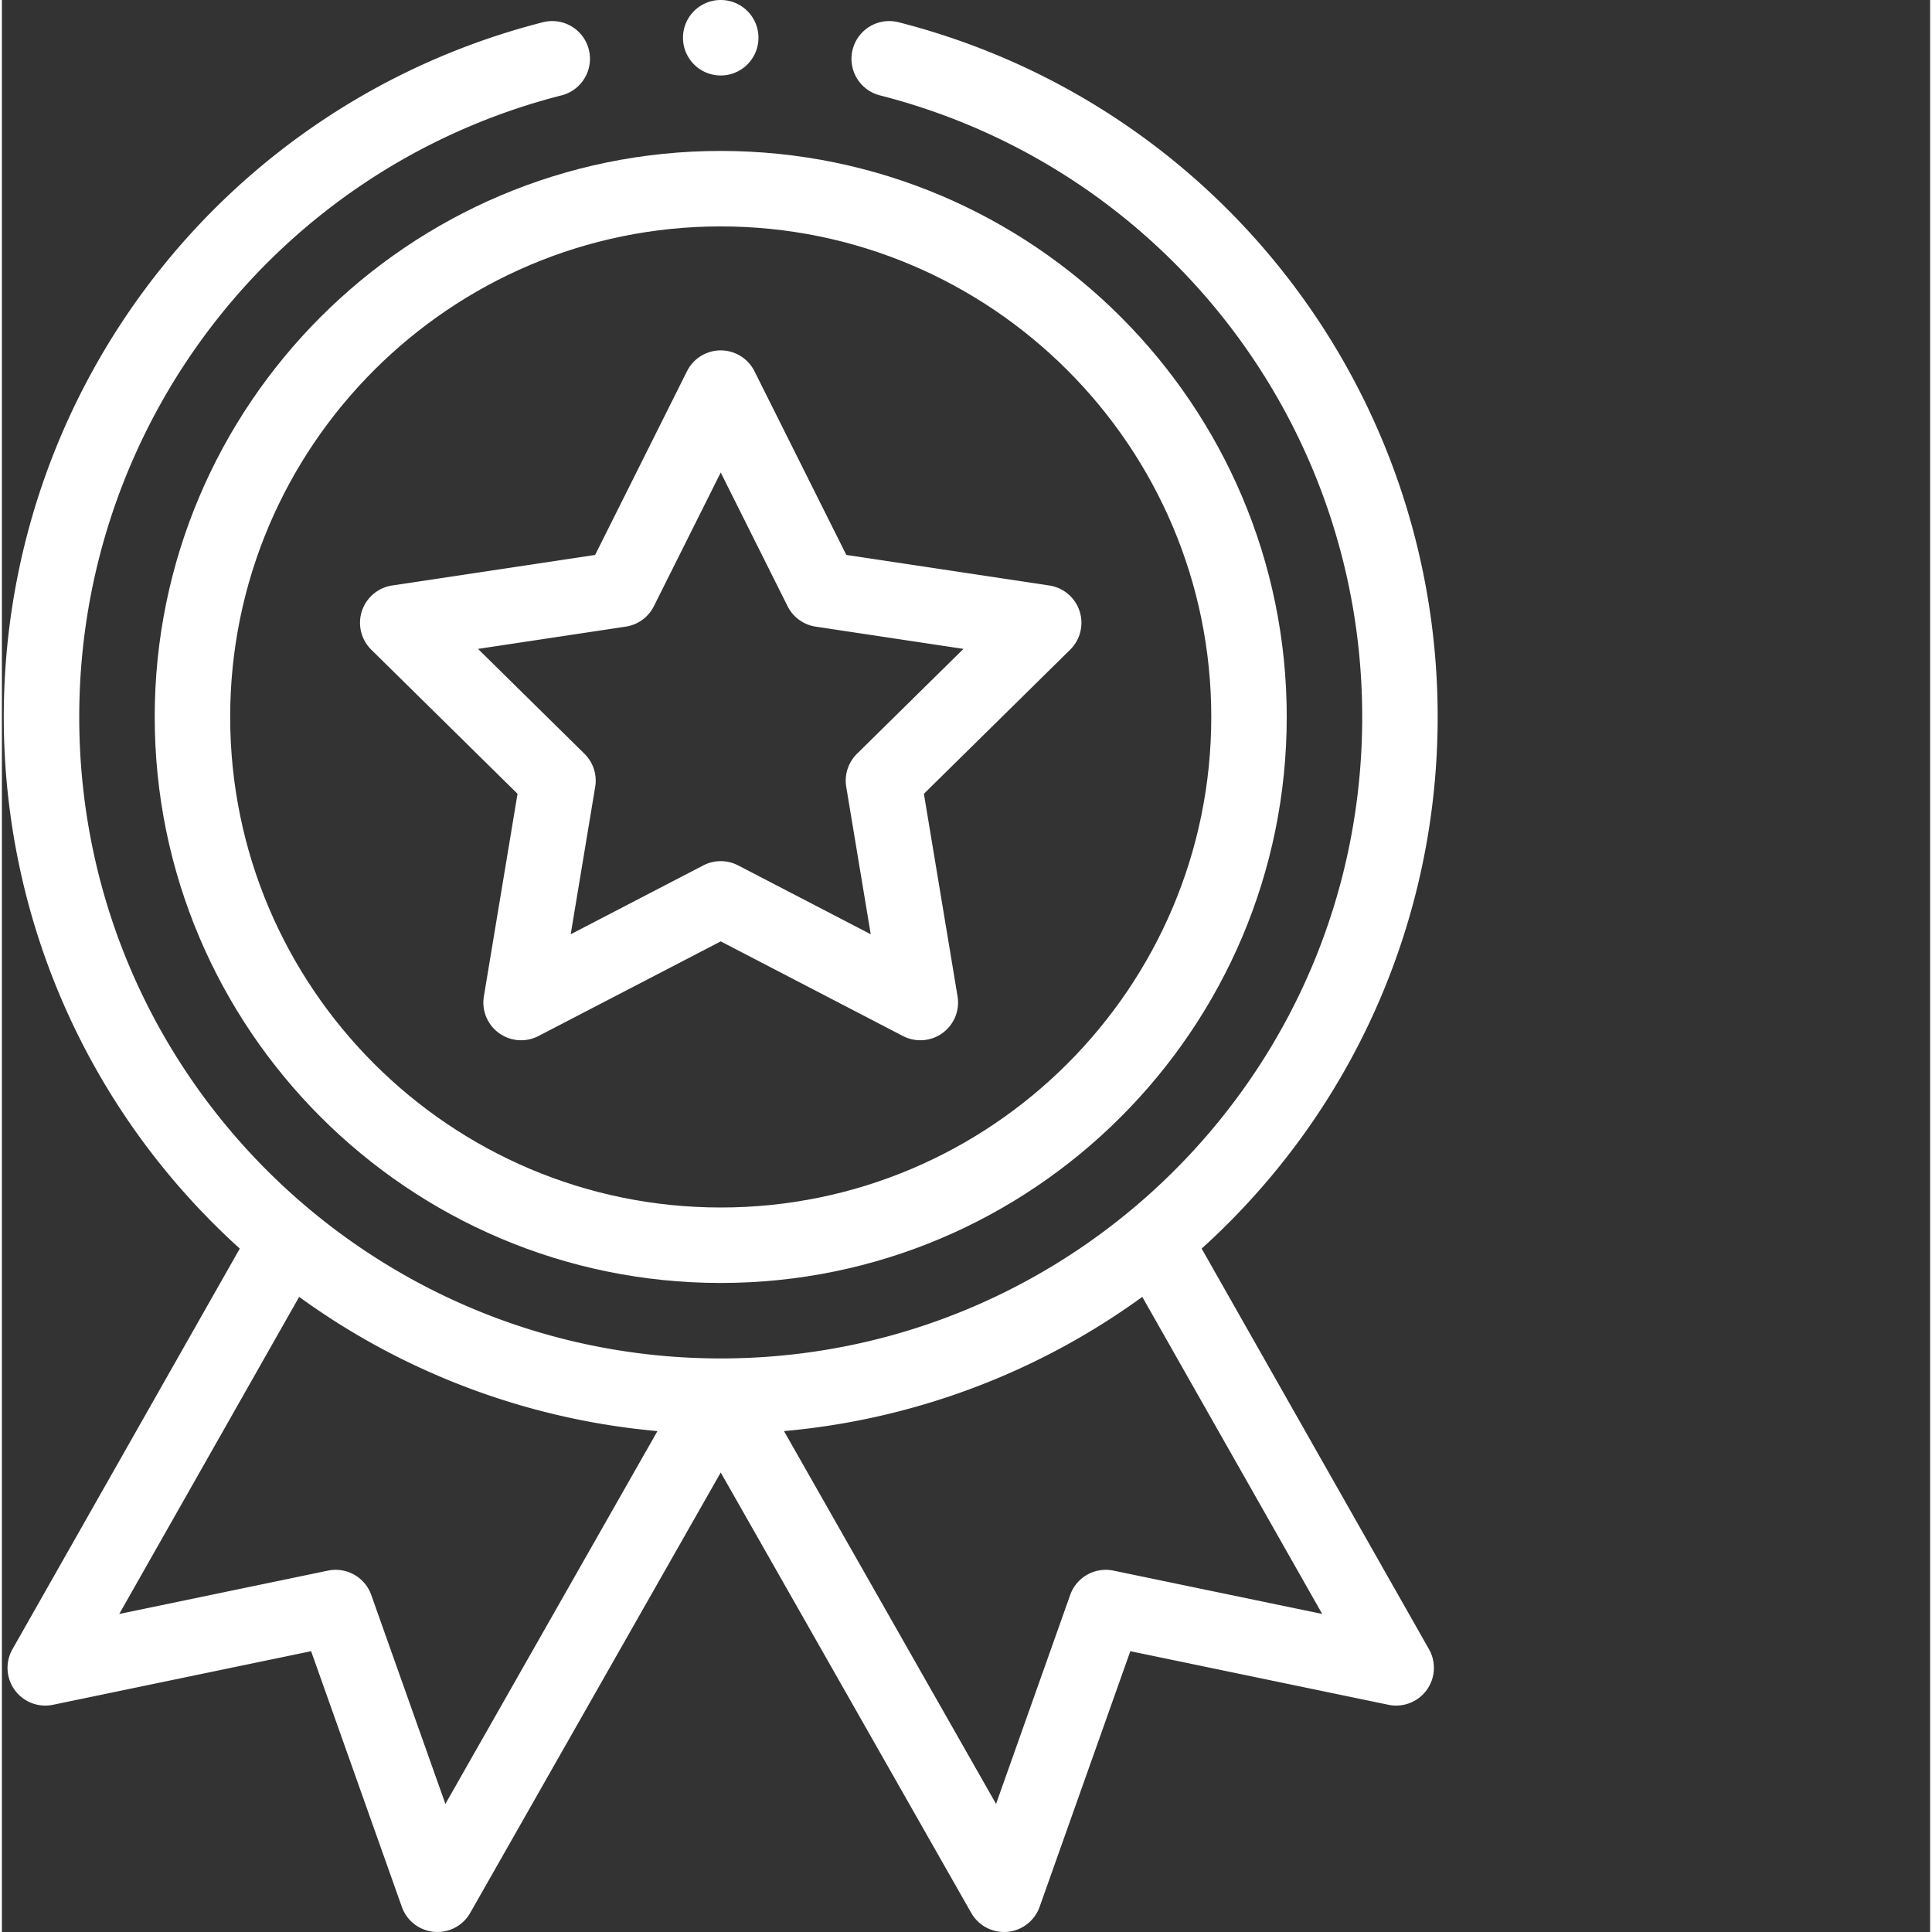
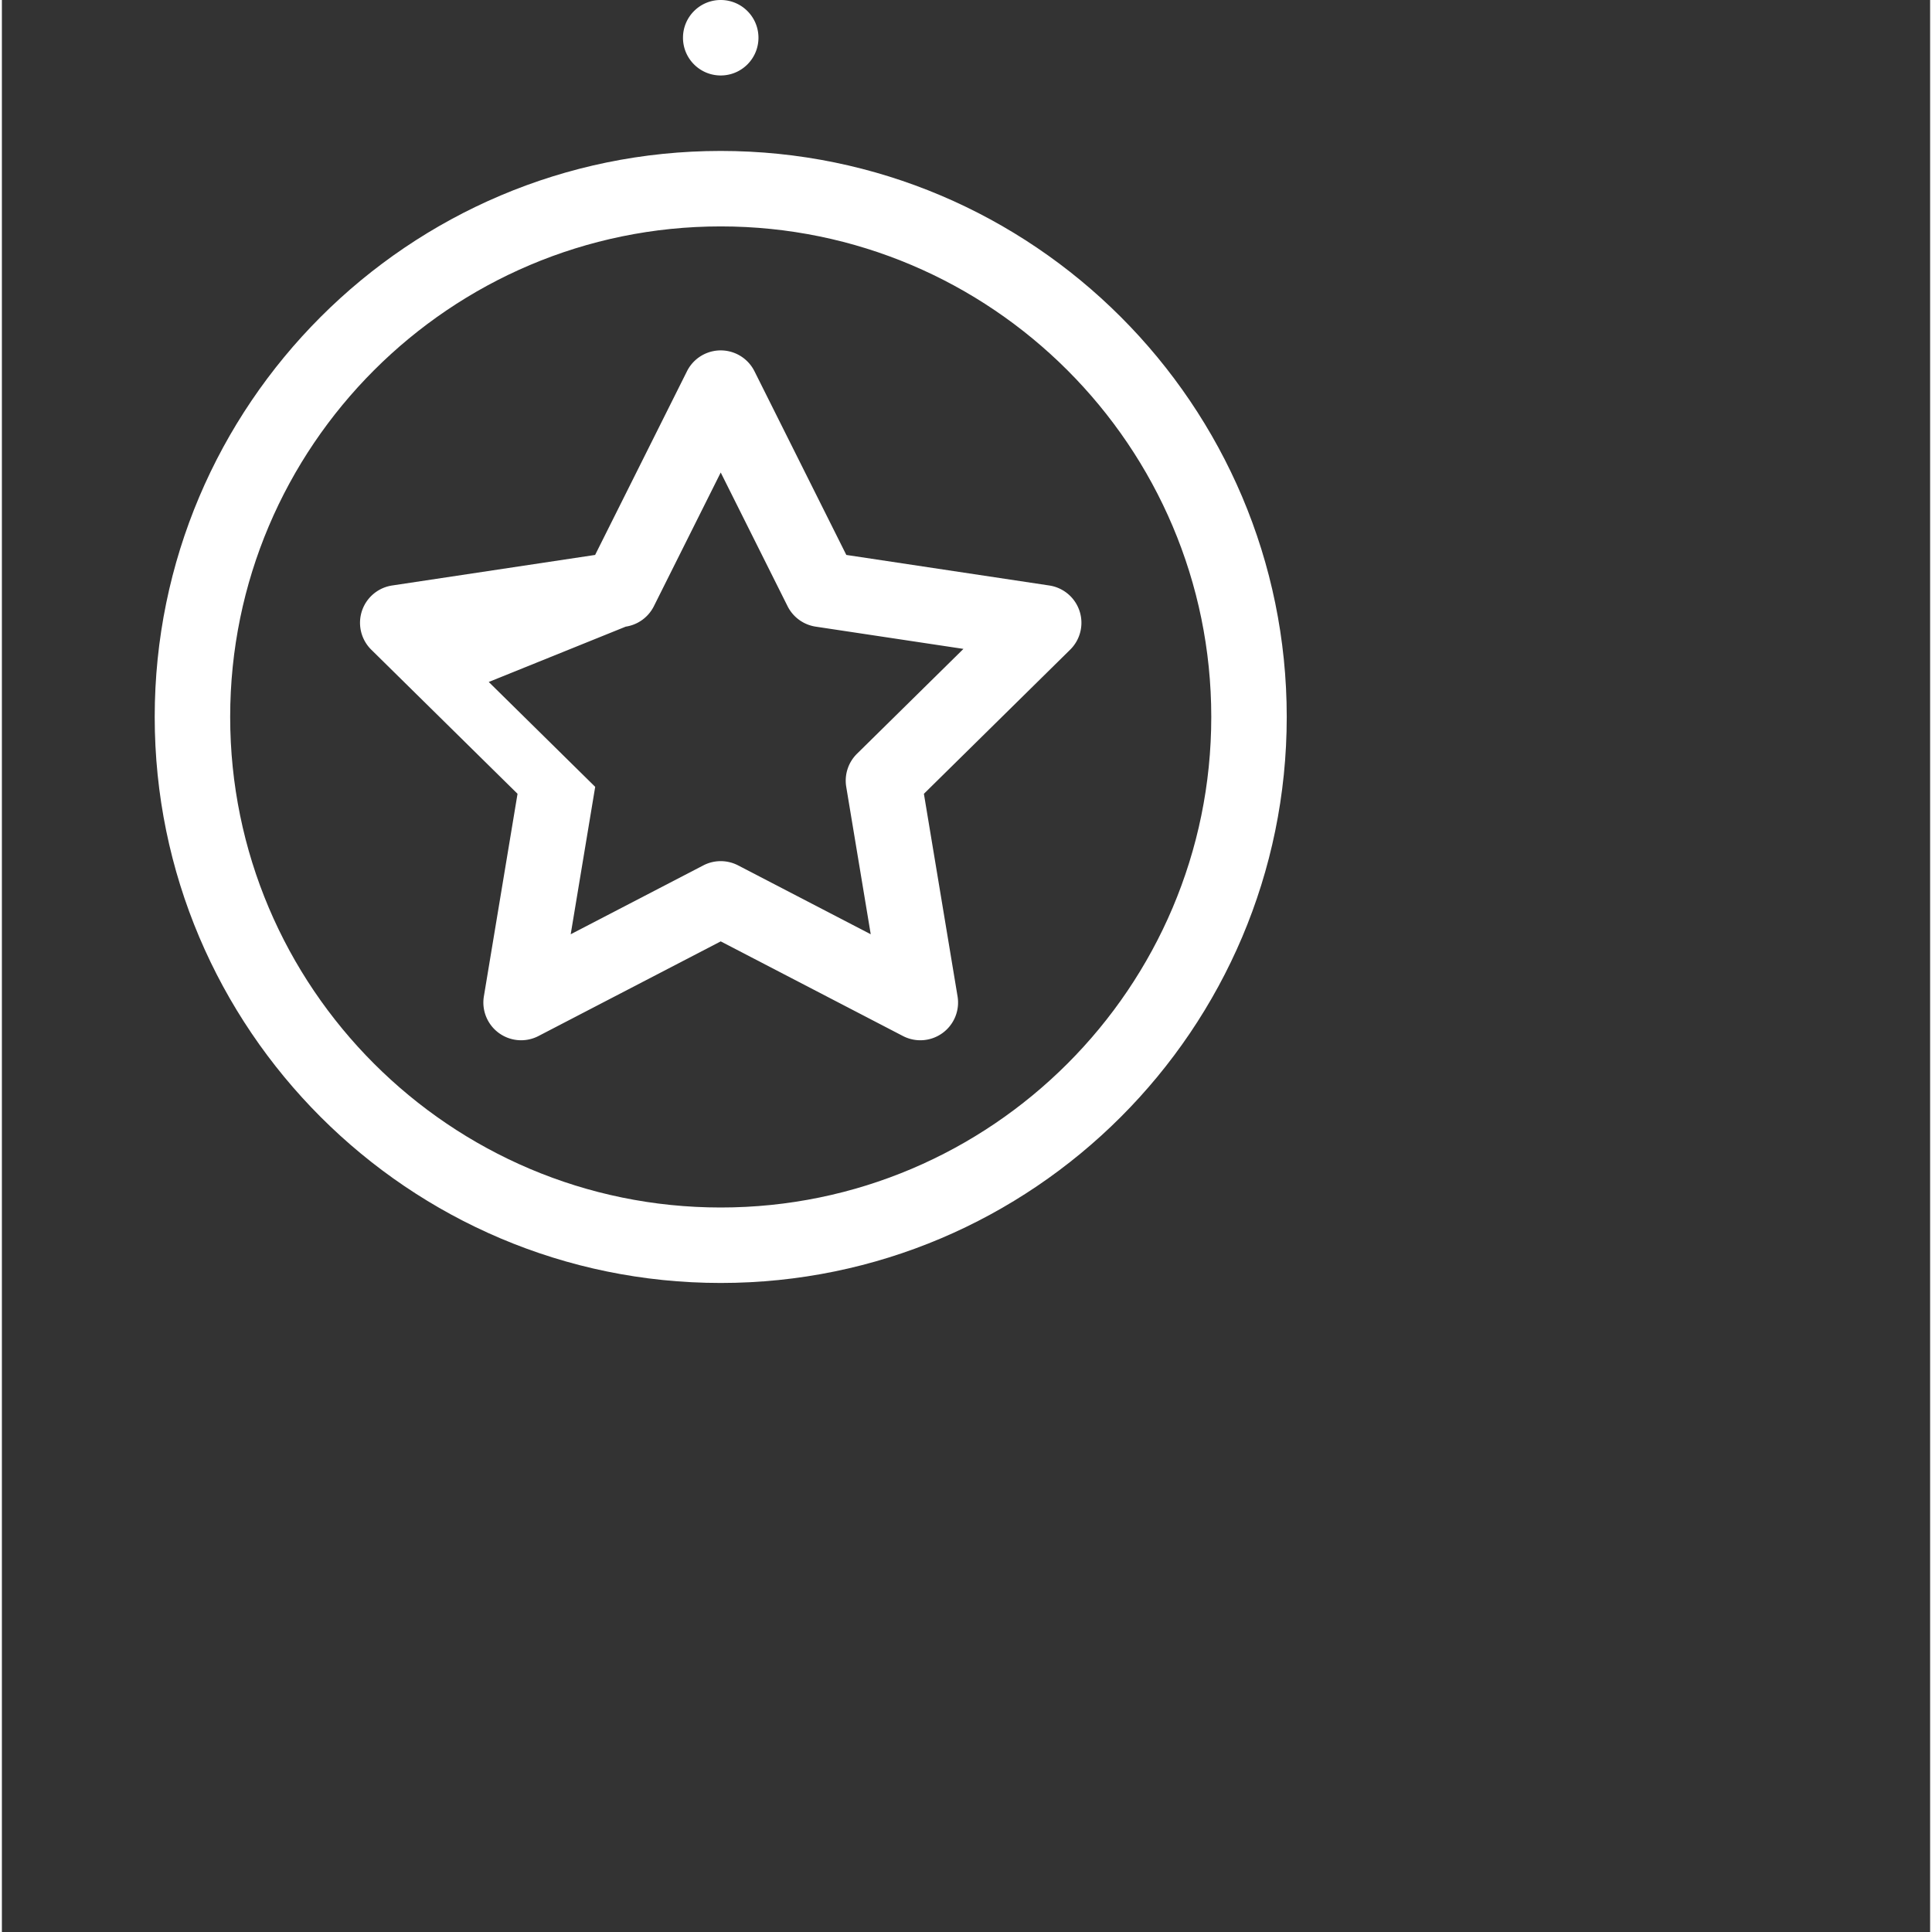
<svg xmlns="http://www.w3.org/2000/svg" width="512" height="512" x="0" y="0" viewBox="0 0 511 511.999" style="enable-background:new 0 0 512 512" xml:space="preserve" class="">
  <rect x="0" y="0" width="511" height="511.999" fill="#333333" stroke="none" />
  <g>
    <g fill="#020202">
      <path d="M40.5 190c0 82.71 67.29 150 150 150s150-67.29 150-150-67.29-150-150-150-150 67.29-150 150zm150-130c71.684 0 130 58.316 130 130s-58.316 130-130 130-130-58.316-130-130 58.316-130 130-130zm0 0" fill="#ffffff" opacity="1" data-original="#020202" />
-       <path d="m97.89 172.172 38.762 38.191-8.918 53.676a9.997 9.997 0 0 0 3.989 9.73 10.004 10.004 0 0 0 10.484.786l48.293-25.078 48.29 25.078a9.996 9.996 0 0 0 10.483-.785 9.997 9.997 0 0 0 3.989-9.73l-8.918-53.677 38.761-38.191a9.993 9.993 0 0 0 2.493-10.215 10.007 10.007 0 0 0-8.024-6.797l-53.793-8.097-24.34-48.676a9.997 9.997 0 0 0-17.886 0l-24.34 48.676-53.793 8.097a10.001 10.001 0 0 0-5.531 17.012zm67.438-6.106c3.219-.484 6-2.504 7.457-5.414L190.5 125.22l17.715 35.433a10.004 10.004 0 0 0 7.457 5.414l39.152 5.895-28.215 27.793a10.018 10.018 0 0 0-2.847 8.766l6.492 39.066-35.149-18.25a10.003 10.003 0 0 0-9.215 0l-35.148 18.25 6.492-39.066a9.996 9.996 0 0 0-2.847-8.766l-28.211-27.793zM200.5 10c0 5.523-4.477 10-10 10s-10-4.477-10-10 4.477-10 10-10 10 4.477 10 10zm0 0" fill="#ffffff" opacity="1" data-original="#020202" />
-       <path d="M143.371 5.895C59.25 27.367.5 103.075.5 190c0 53.988 22.7 104.86 62.547 140.887L2.8 437.062a10.002 10.002 0 0 0 10.73 14.727l68.418-14.207 24.047 67.762a9.997 9.997 0 0 0 18.113 1.597L190.5 390.223l66.387 116.718a9.996 9.996 0 0 0 8.687 5.055c.293 0 .59-.012.883-.035a10.014 10.014 0 0 0 8.547-6.617l24.043-67.762 68.418 14.207c3.844.797 7.8-.73 10.113-3.902a9.994 9.994 0 0 0 .617-10.825L317.95 330.887c39.848-36.028 62.547-86.899 62.547-140.887 0-86.926-58.75-162.633-142.867-184.105a9.998 9.998 0 0 0-12.164 7.214c-1.367 5.352 1.863 10.797 7.215 12.164C307.937 44.484 360.5 112.223 360.5 190c0 94.66-76.879 170-170 170-93.188 0-170-75.402-170-170 0-77.777 52.559-145.516 127.816-164.727 5.352-1.367 8.582-6.812 7.22-12.164a9.998 9.998 0 0 0-12.165-7.214zm-25.836 472.16-19.652-55.38a10 10 0 0 0-11.457-6.448l-55.324 11.488 47.68-84.031c27.8 20.21 60.718 32.523 94.948 35.57zm177.035-61.828a10.003 10.003 0 0 0-11.457 6.449l-19.648 55.379-56.2-98.801c34.235-3.047 67.15-15.36 94.954-35.57l47.68 84.03zm0 0" fill="#ffffff" opacity="1" data-original="#020202" />
+       <path d="m97.89 172.172 38.762 38.191-8.918 53.676a9.997 9.997 0 0 0 3.989 9.73 10.004 10.004 0 0 0 10.484.786l48.293-25.078 48.29 25.078a9.996 9.996 0 0 0 10.483-.785 9.997 9.997 0 0 0 3.989-9.73l-8.918-53.677 38.761-38.191a9.993 9.993 0 0 0 2.493-10.215 10.007 10.007 0 0 0-8.024-6.797l-53.793-8.097-24.34-48.676a9.997 9.997 0 0 0-17.886 0l-24.34 48.676-53.793 8.097a10.001 10.001 0 0 0-5.531 17.012zm67.438-6.106c3.219-.484 6-2.504 7.457-5.414L190.5 125.22l17.715 35.433a10.004 10.004 0 0 0 7.457 5.414l39.152 5.895-28.215 27.793a10.018 10.018 0 0 0-2.847 8.766l6.492 39.066-35.149-18.25a10.003 10.003 0 0 0-9.215 0l-35.148 18.25 6.492-39.066l-28.211-27.793zM200.5 10c0 5.523-4.477 10-10 10s-10-4.477-10-10 4.477-10 10-10 10 4.477 10 10zm0 0" fill="#ffffff" opacity="1" data-original="#020202" />
    </g>
  </g>
</svg>